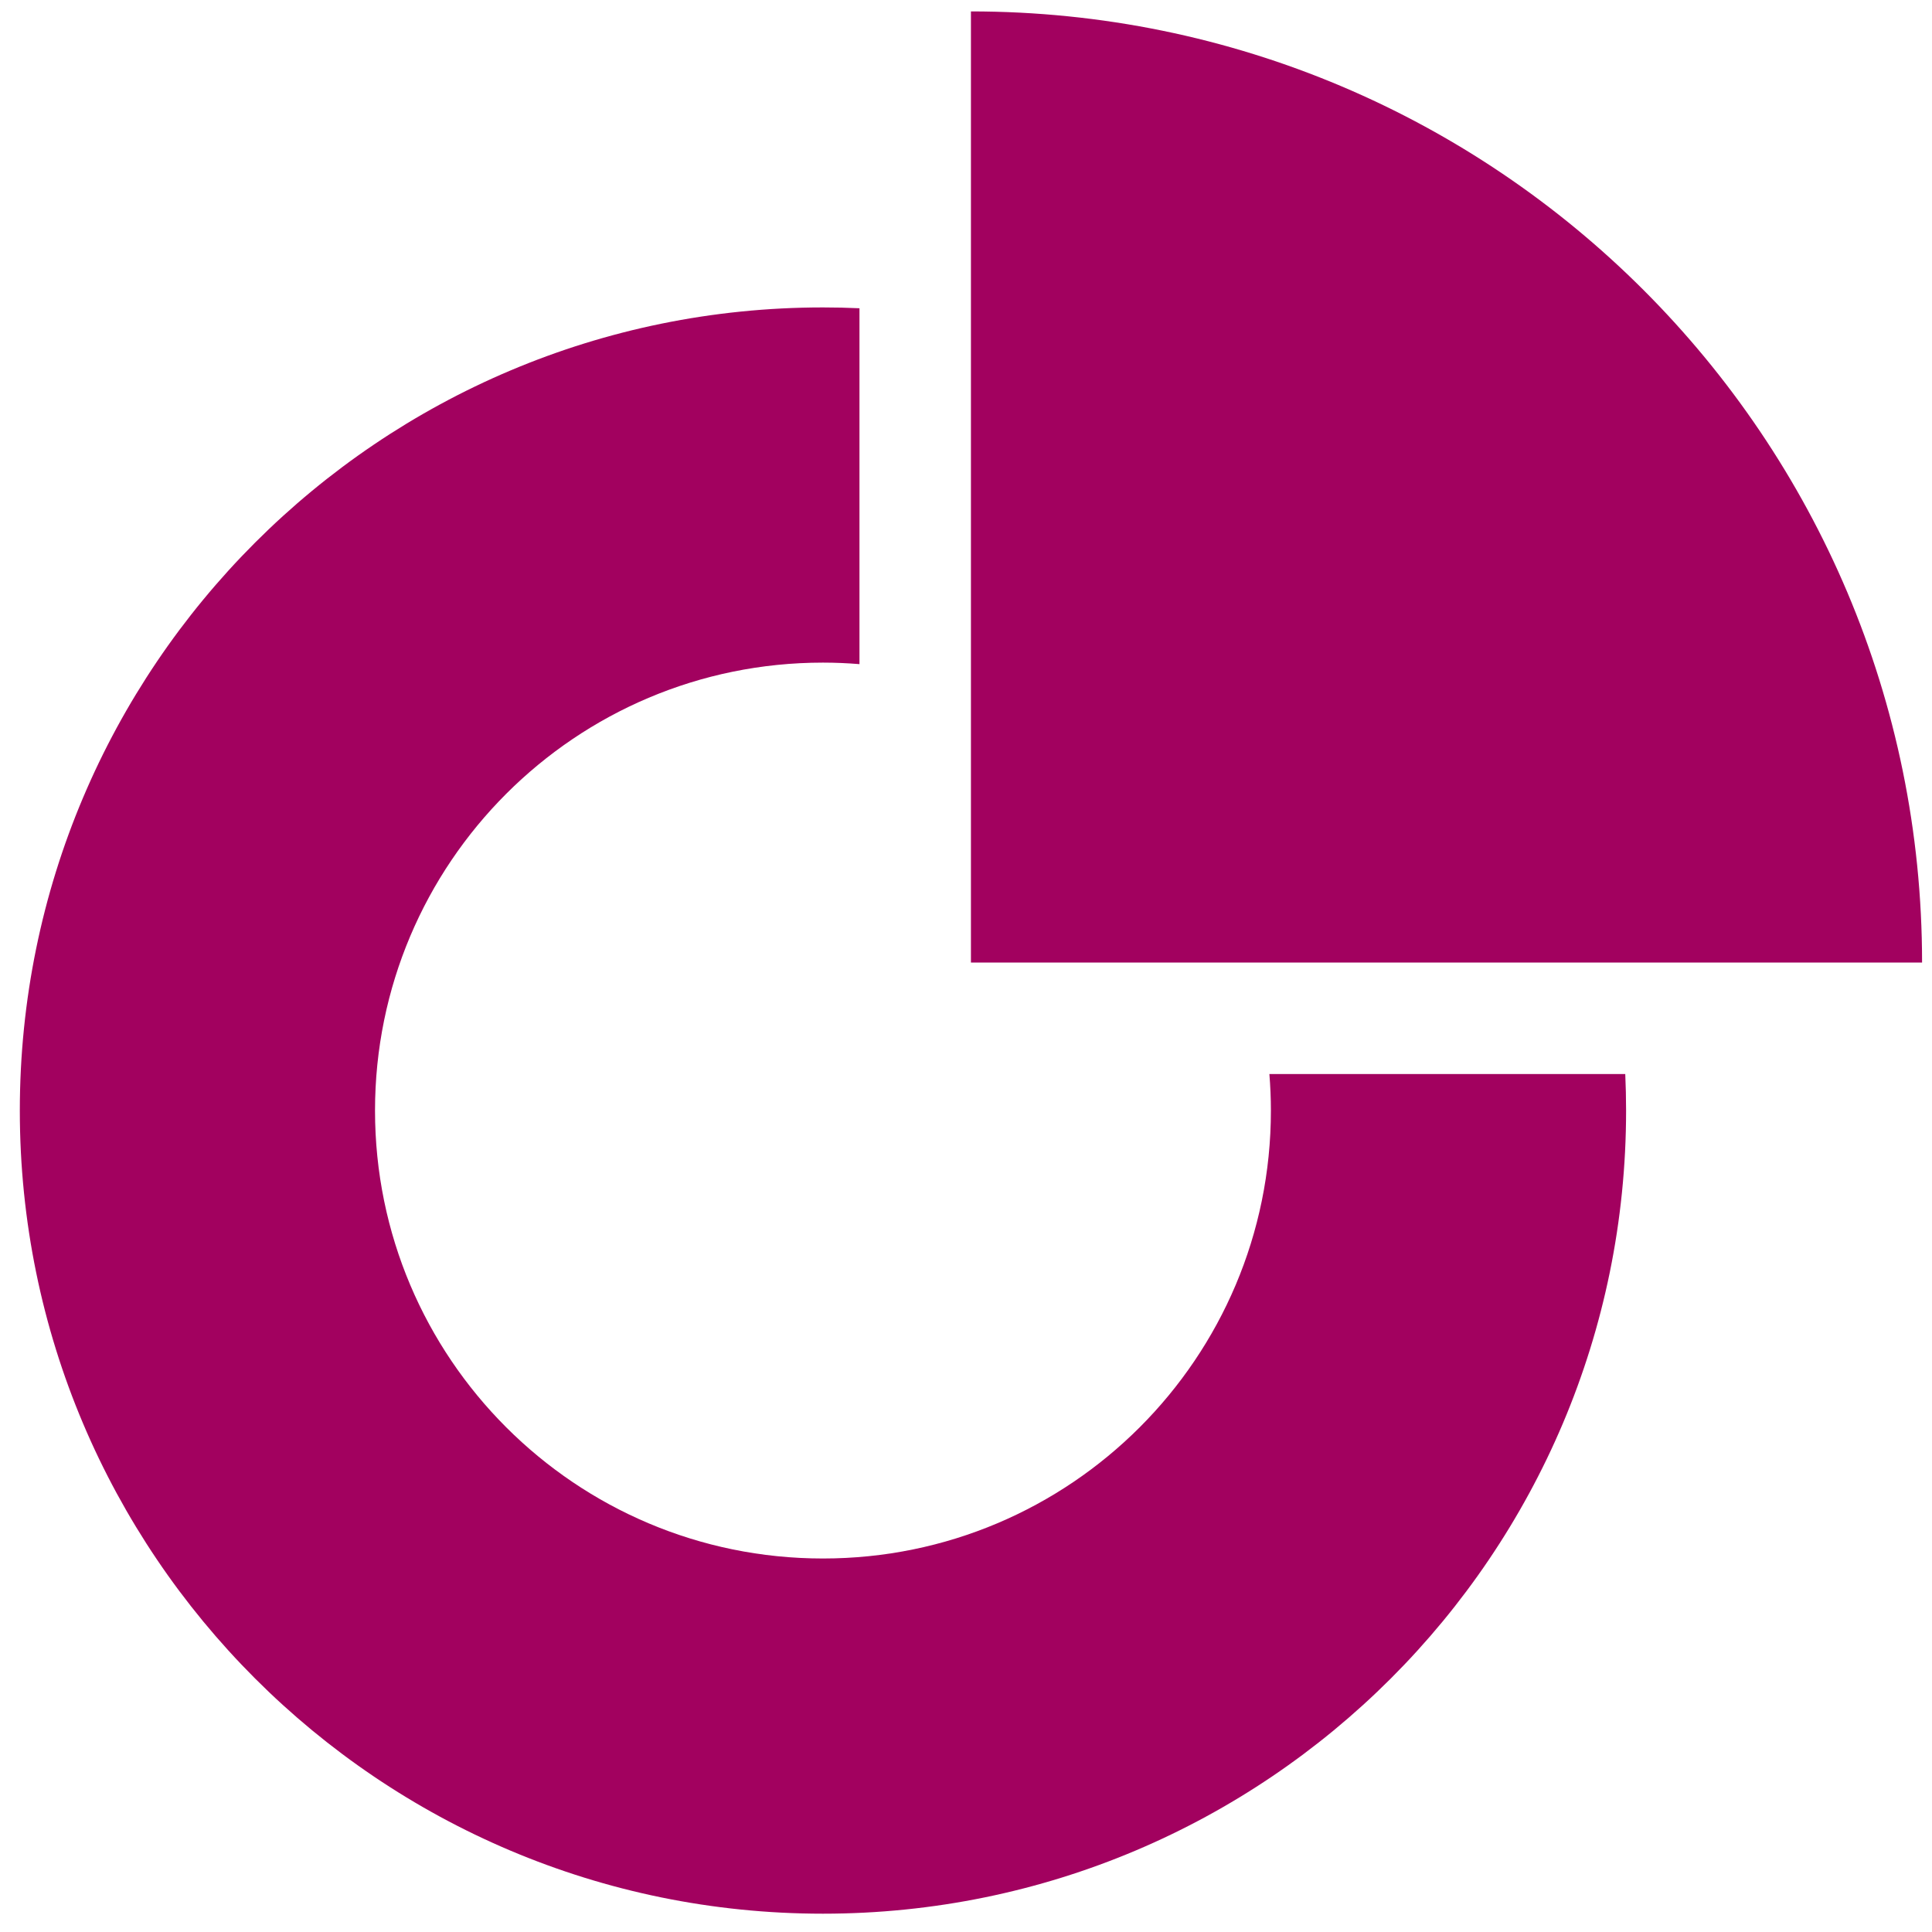
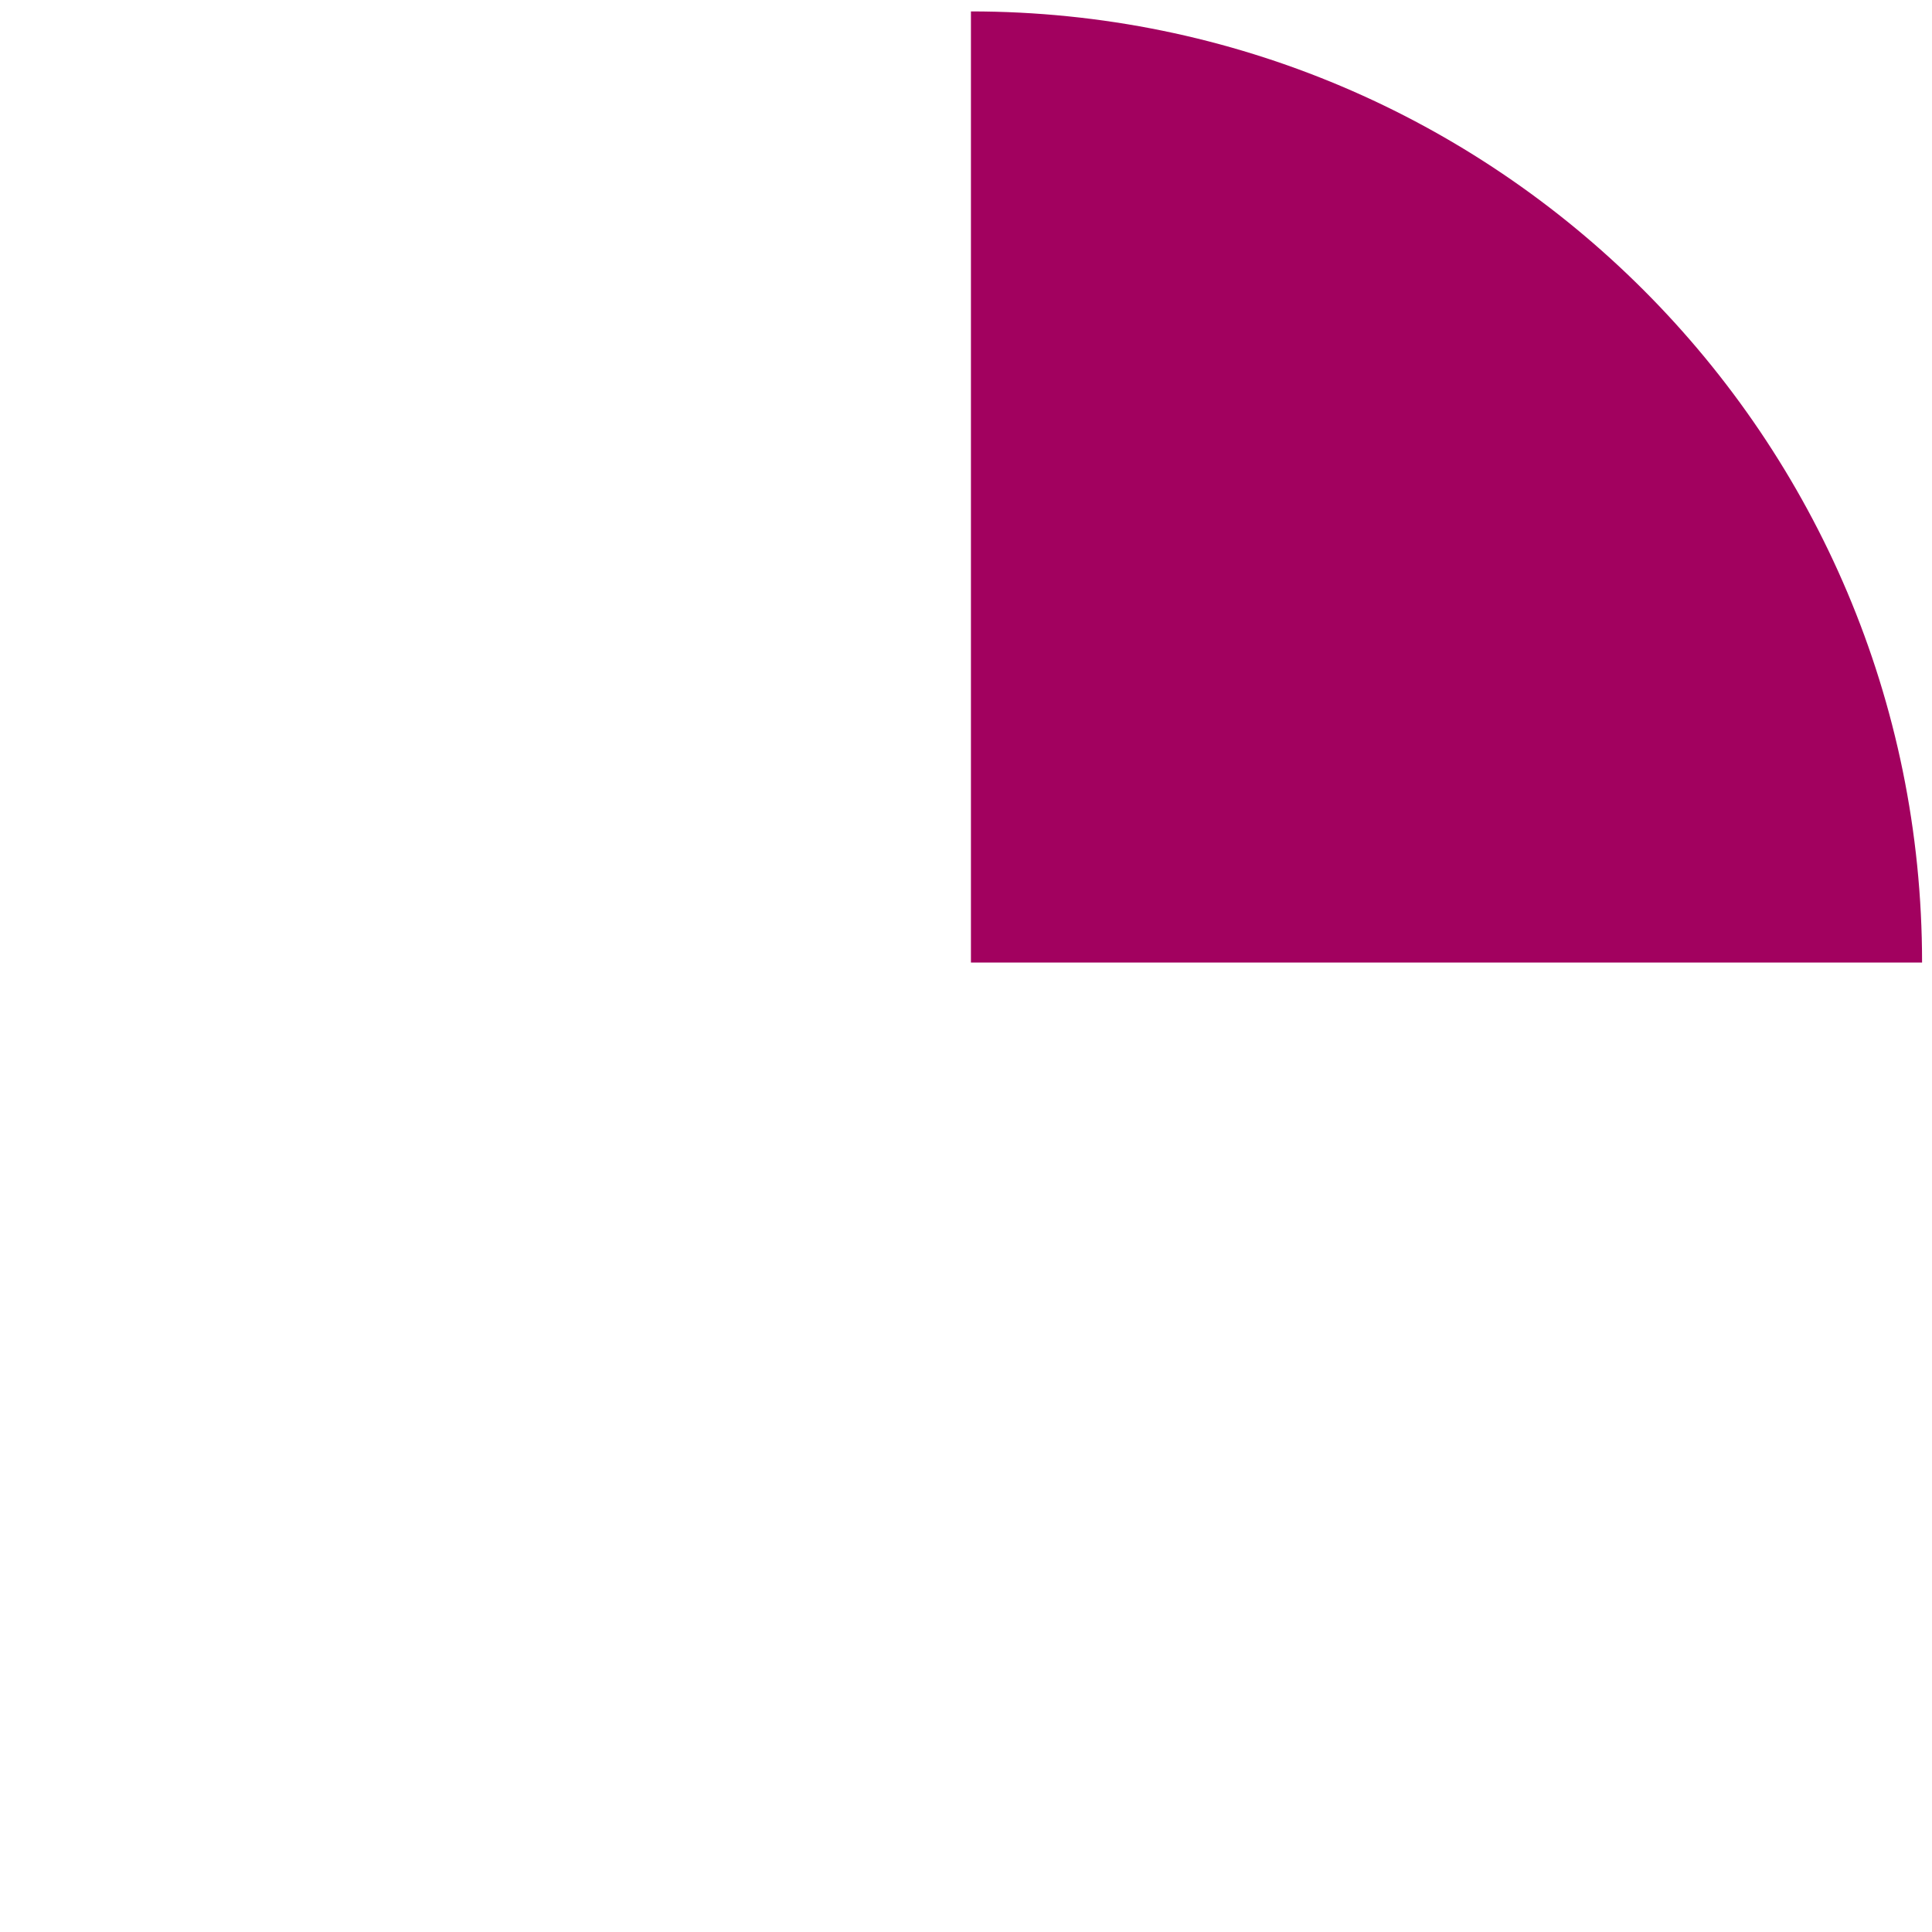
<svg xmlns="http://www.w3.org/2000/svg" width="65" height="65" viewBox="0 0 65 65" fill="none">
-   <path d="M42.758 37.364C42.758 45.687 36.011 52.434 27.687 52.434C19.364 52.434 12.617 45.687 12.617 37.364C12.617 29.04 19.364 22.293 27.687 22.293C28.101 22.293 28.511 22.311 28.916 22.344V10.371C28.509 10.352 28.099 10.343 27.687 10.343C12.764 10.343 0.667 22.44 0.667 37.364C0.667 52.287 12.764 64.384 27.687 64.384C42.61 64.384 54.708 52.287 54.708 37.364C54.708 36.952 54.698 36.542 54.68 36.134H42.707C42.74 36.54 42.758 36.95 42.758 37.364Z" fill="#A2015F" />
-   <path d="M64.666 32.384C64.666 14.711 50.34 0.384 32.666 0.384V32.384H64.666Z" fill="#A2015F" />
+   <path d="M64.666 32.384C64.666 14.711 50.34 0.384 32.666 0.384V32.384Z" fill="#A2015F" />
</svg>